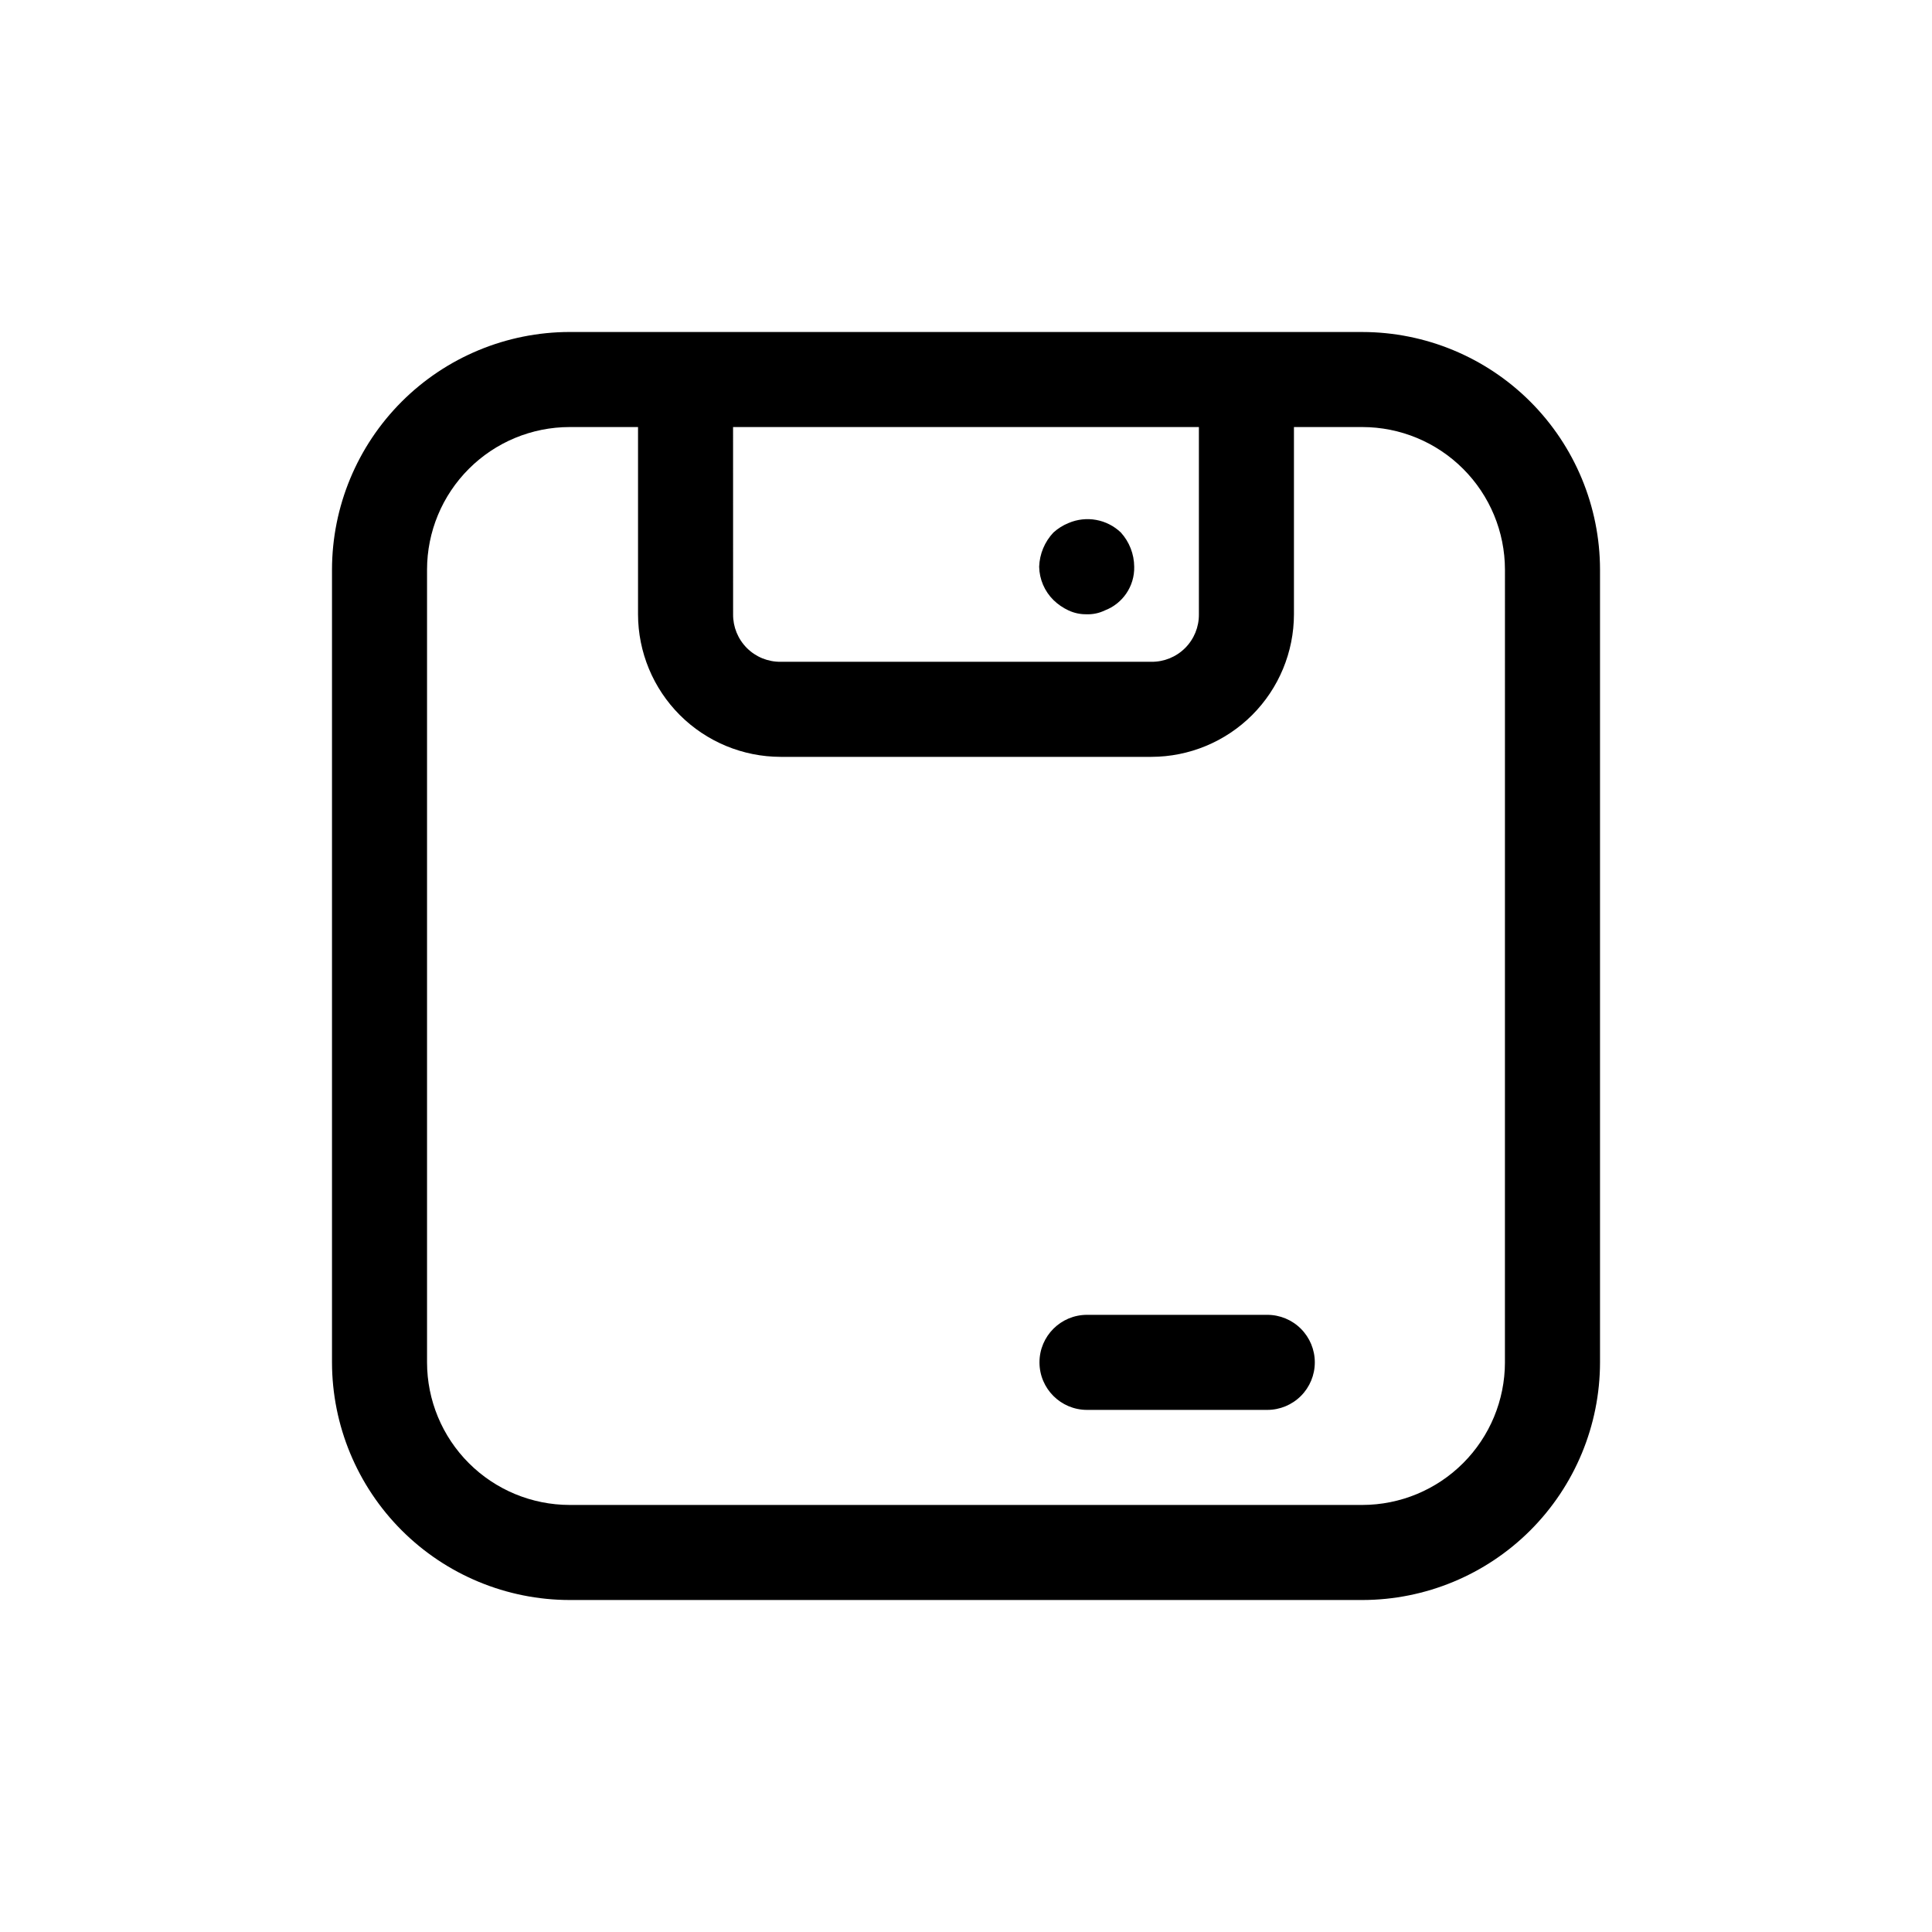
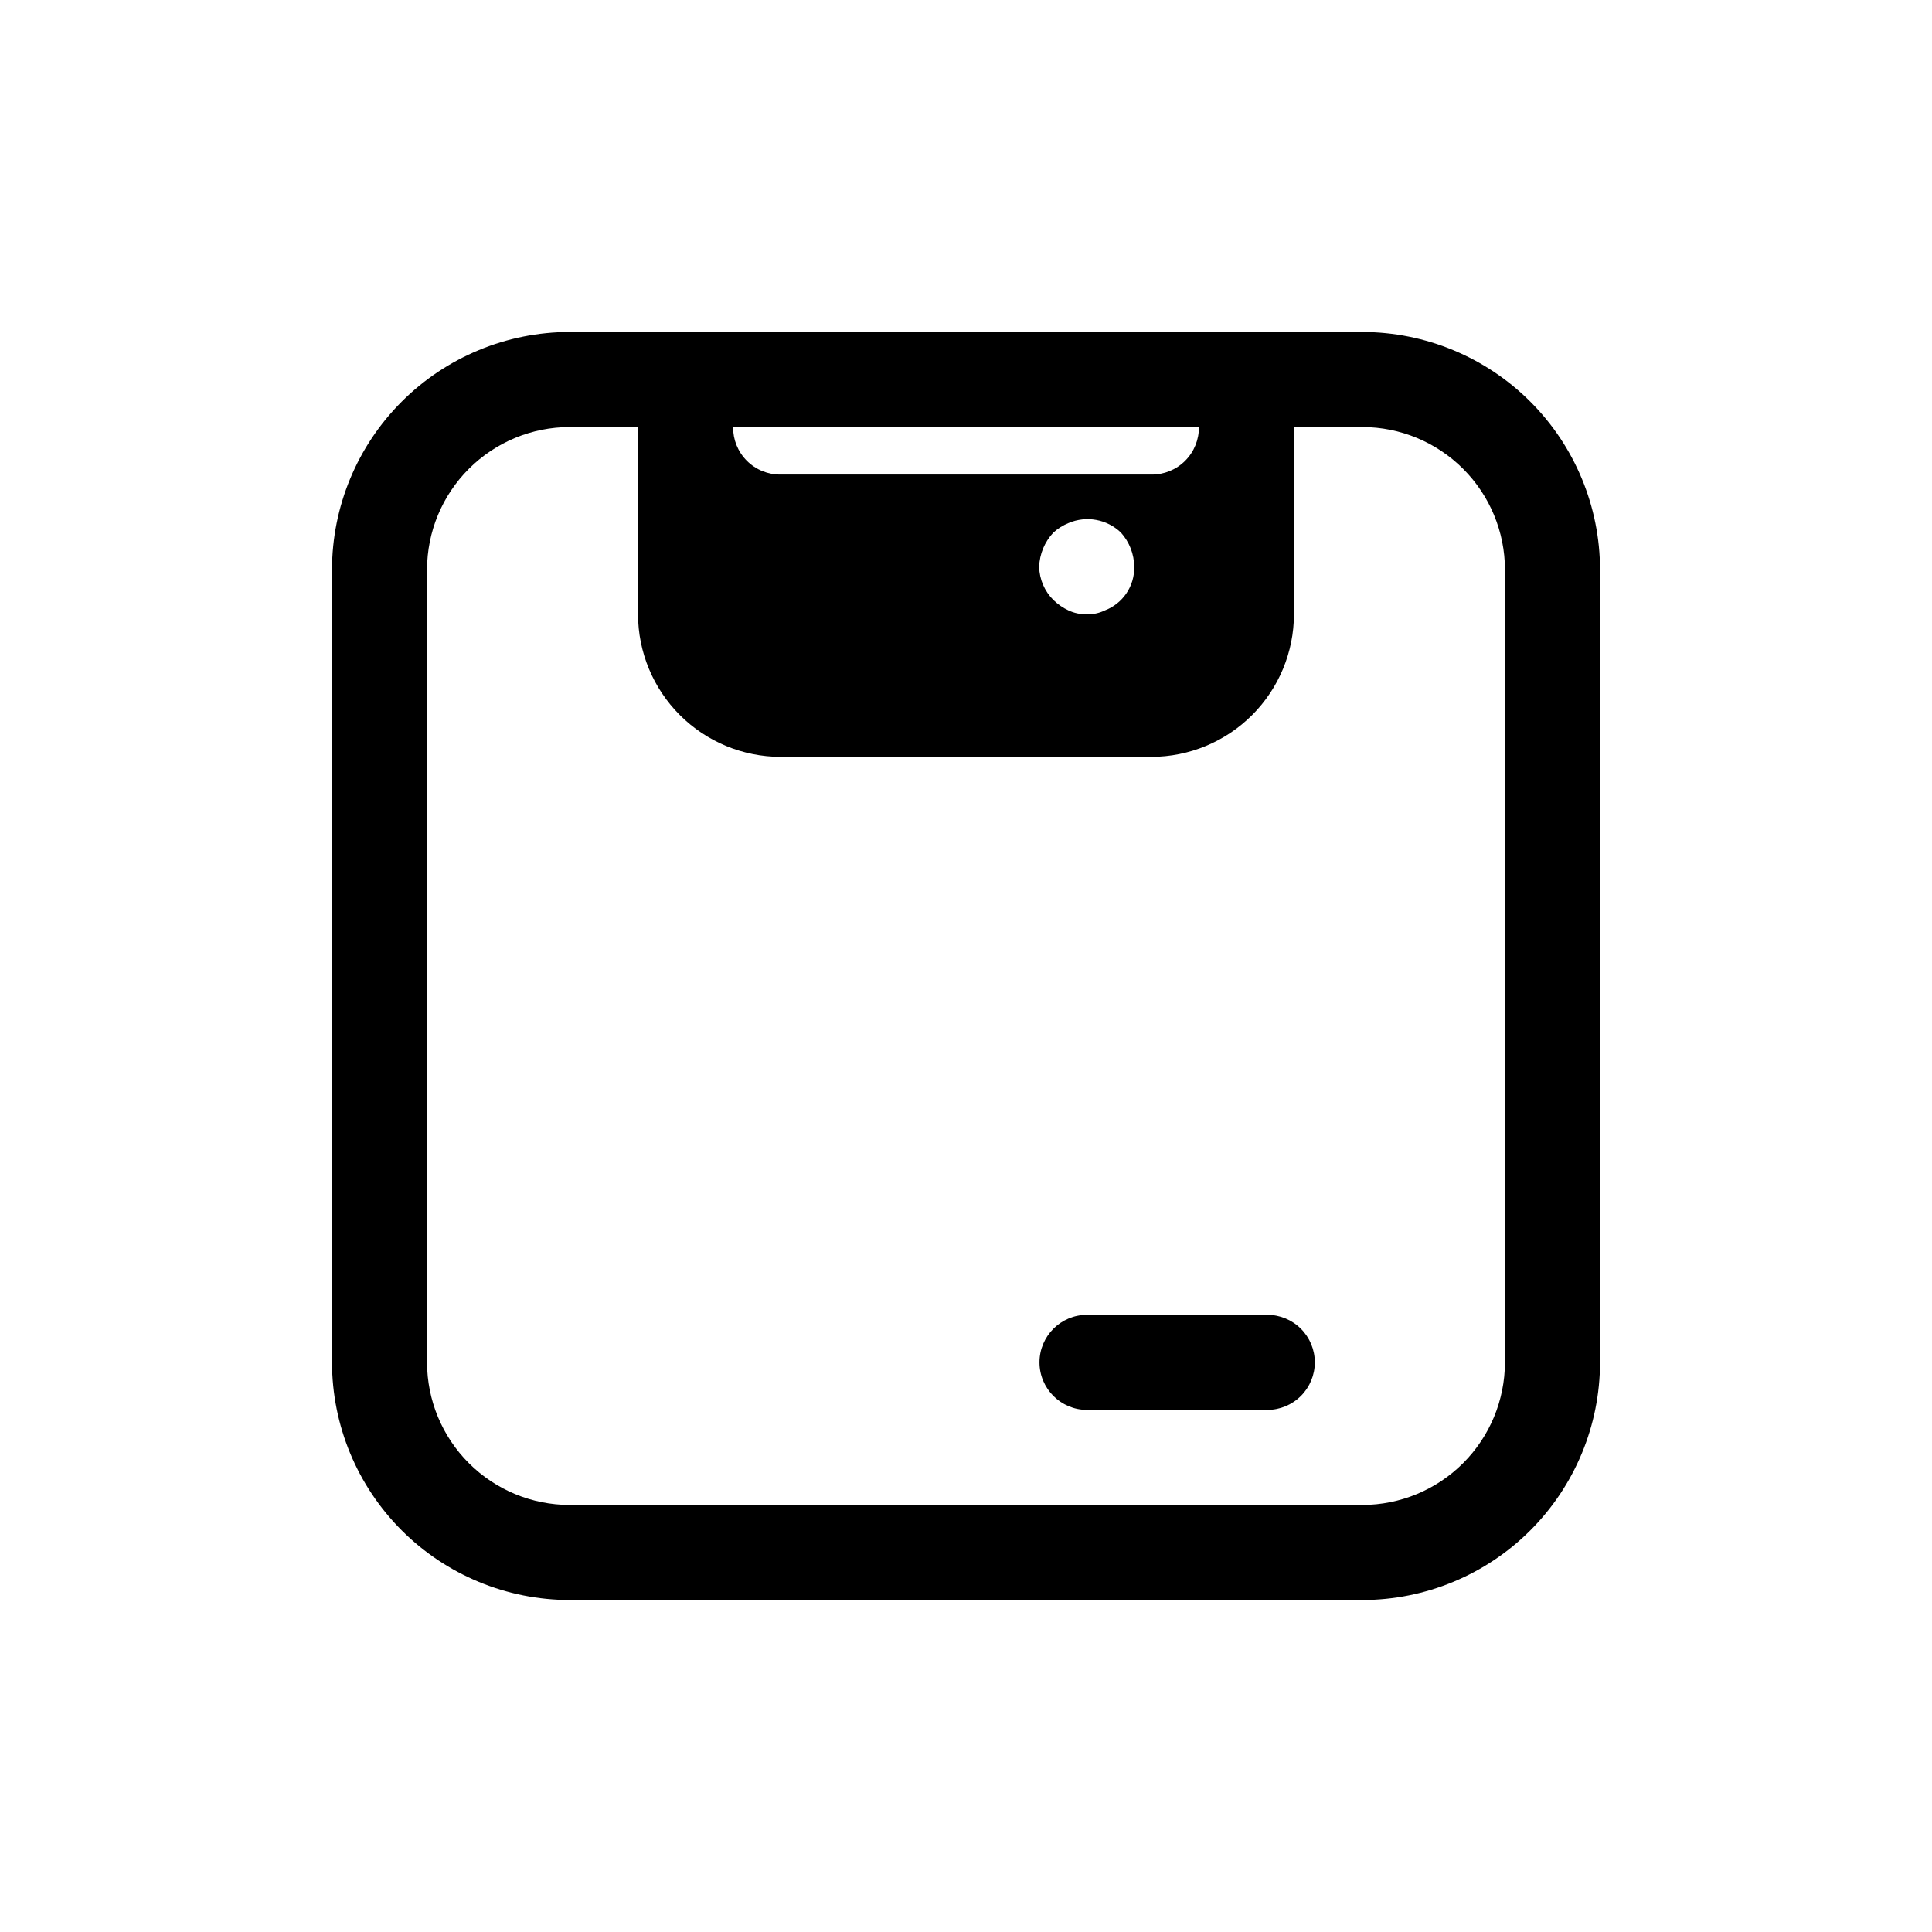
<svg xmlns="http://www.w3.org/2000/svg" fill="#000000" width="800px" height="800px" version="1.1" viewBox="144 144 512 512">
-   <path d="m505.04 231.98h-210.08c-16.695 0.02-32.703 6.66-44.512 18.465-11.805 11.809-18.445 27.816-18.465 44.512v210.09-0.004c0.02 16.699 6.66 32.703 18.465 44.512 11.809 11.805 27.816 18.445 44.512 18.465h210.09-0.004c16.699-0.02 32.703-6.66 44.512-18.465 11.805-11.809 18.445-27.812 18.465-44.512v-210.08c-0.02-16.695-6.66-32.703-18.465-44.512-11.809-11.805-27.812-18.445-44.512-18.465zm-166.77 25.191h123.45v49.617c0.035 3.352-1.277 6.574-3.648 8.945-2.371 2.371-5.594 3.684-8.945 3.648h-98.254c-3.352 0.035-6.574-1.277-8.945-3.648-2.367-2.371-3.684-5.594-3.648-8.945zm204.55 247.87 0.004-0.004c-0.012 10.02-3.996 19.625-11.082 26.707-7.082 7.086-16.688 11.07-26.707 11.082h-210.08c-10.02-0.012-19.625-3.996-26.707-11.082-7.086-7.082-11.07-16.688-11.078-26.707v-210.08c0.008-10.02 3.992-19.625 11.078-26.707 7.082-7.086 16.688-11.07 26.707-11.078h18.129v49.617c0.012 10.02 3.996 19.621 11.078 26.707 7.086 7.082 16.691 11.066 26.707 11.078h98.254c10.02-0.012 19.621-3.996 26.707-11.078 7.082-7.086 11.066-16.688 11.078-26.707v-49.617h18.129c10.02 0.008 19.625 3.992 26.707 11.078 7.086 7.082 11.07 16.688 11.082 26.707zm-119.66-202.03 0.004-0.004c-2.356-2.336-3.711-5.5-3.777-8.816 0.113-3.383 1.457-6.606 3.777-9.066 1.184-1.07 2.543-1.926 4.023-2.523 4.707-2.008 10.16-1.016 13.859 2.523 2.246 2.488 3.504 5.711 3.531 9.066 0.117 5.125-3.012 9.77-7.812 11.586-1.488 0.719-3.129 1.066-4.781 1.008-1.656 0.035-3.297-0.312-4.797-1.008-1.488-0.688-2.852-1.625-4.023-2.769zm69.273 202.03 0.004-0.004c0.004 3.344-1.324 6.547-3.688 8.91-2.363 2.363-5.566 3.688-8.906 3.688h-47.773c-6.957 0-12.598-5.641-12.598-12.598 0-6.953 5.641-12.594 12.598-12.594h47.773c3.34 0 6.543 1.324 8.906 3.688 2.363 2.363 3.691 5.566 3.688 8.906z" />
+   <path d="m505.04 231.98h-210.08c-16.695 0.02-32.703 6.66-44.512 18.465-11.805 11.809-18.445 27.816-18.465 44.512v210.09-0.004c0.02 16.699 6.66 32.703 18.465 44.512 11.809 11.805 27.816 18.445 44.512 18.465h210.09-0.004c16.699-0.02 32.703-6.66 44.512-18.465 11.805-11.809 18.445-27.812 18.465-44.512v-210.08c-0.02-16.695-6.66-32.703-18.465-44.512-11.809-11.805-27.812-18.445-44.512-18.465zm-166.77 25.191h123.45c0.035 3.352-1.277 6.574-3.648 8.945-2.371 2.371-5.594 3.684-8.945 3.648h-98.254c-3.352 0.035-6.574-1.277-8.945-3.648-2.367-2.371-3.684-5.594-3.648-8.945zm204.55 247.87 0.004-0.004c-0.012 10.02-3.996 19.625-11.082 26.707-7.082 7.086-16.688 11.07-26.707 11.082h-210.08c-10.02-0.012-19.625-3.996-26.707-11.082-7.086-7.082-11.07-16.688-11.078-26.707v-210.08c0.008-10.02 3.992-19.625 11.078-26.707 7.082-7.086 16.688-11.07 26.707-11.078h18.129v49.617c0.012 10.02 3.996 19.621 11.078 26.707 7.086 7.082 16.691 11.066 26.707 11.078h98.254c10.02-0.012 19.621-3.996 26.707-11.078 7.082-7.086 11.066-16.688 11.078-26.707v-49.617h18.129c10.02 0.008 19.625 3.992 26.707 11.078 7.086 7.082 11.07 16.688 11.082 26.707zm-119.66-202.03 0.004-0.004c-2.356-2.336-3.711-5.5-3.777-8.816 0.113-3.383 1.457-6.606 3.777-9.066 1.184-1.07 2.543-1.926 4.023-2.523 4.707-2.008 10.16-1.016 13.859 2.523 2.246 2.488 3.504 5.711 3.531 9.066 0.117 5.125-3.012 9.77-7.812 11.586-1.488 0.719-3.129 1.066-4.781 1.008-1.656 0.035-3.297-0.312-4.797-1.008-1.488-0.688-2.852-1.625-4.023-2.769zm69.273 202.03 0.004-0.004c0.004 3.344-1.324 6.547-3.688 8.91-2.363 2.363-5.566 3.688-8.906 3.688h-47.773c-6.957 0-12.598-5.641-12.598-12.598 0-6.953 5.641-12.594 12.598-12.594h47.773c3.34 0 6.543 1.324 8.906 3.688 2.363 2.363 3.691 5.566 3.688 8.906z" />
</svg>